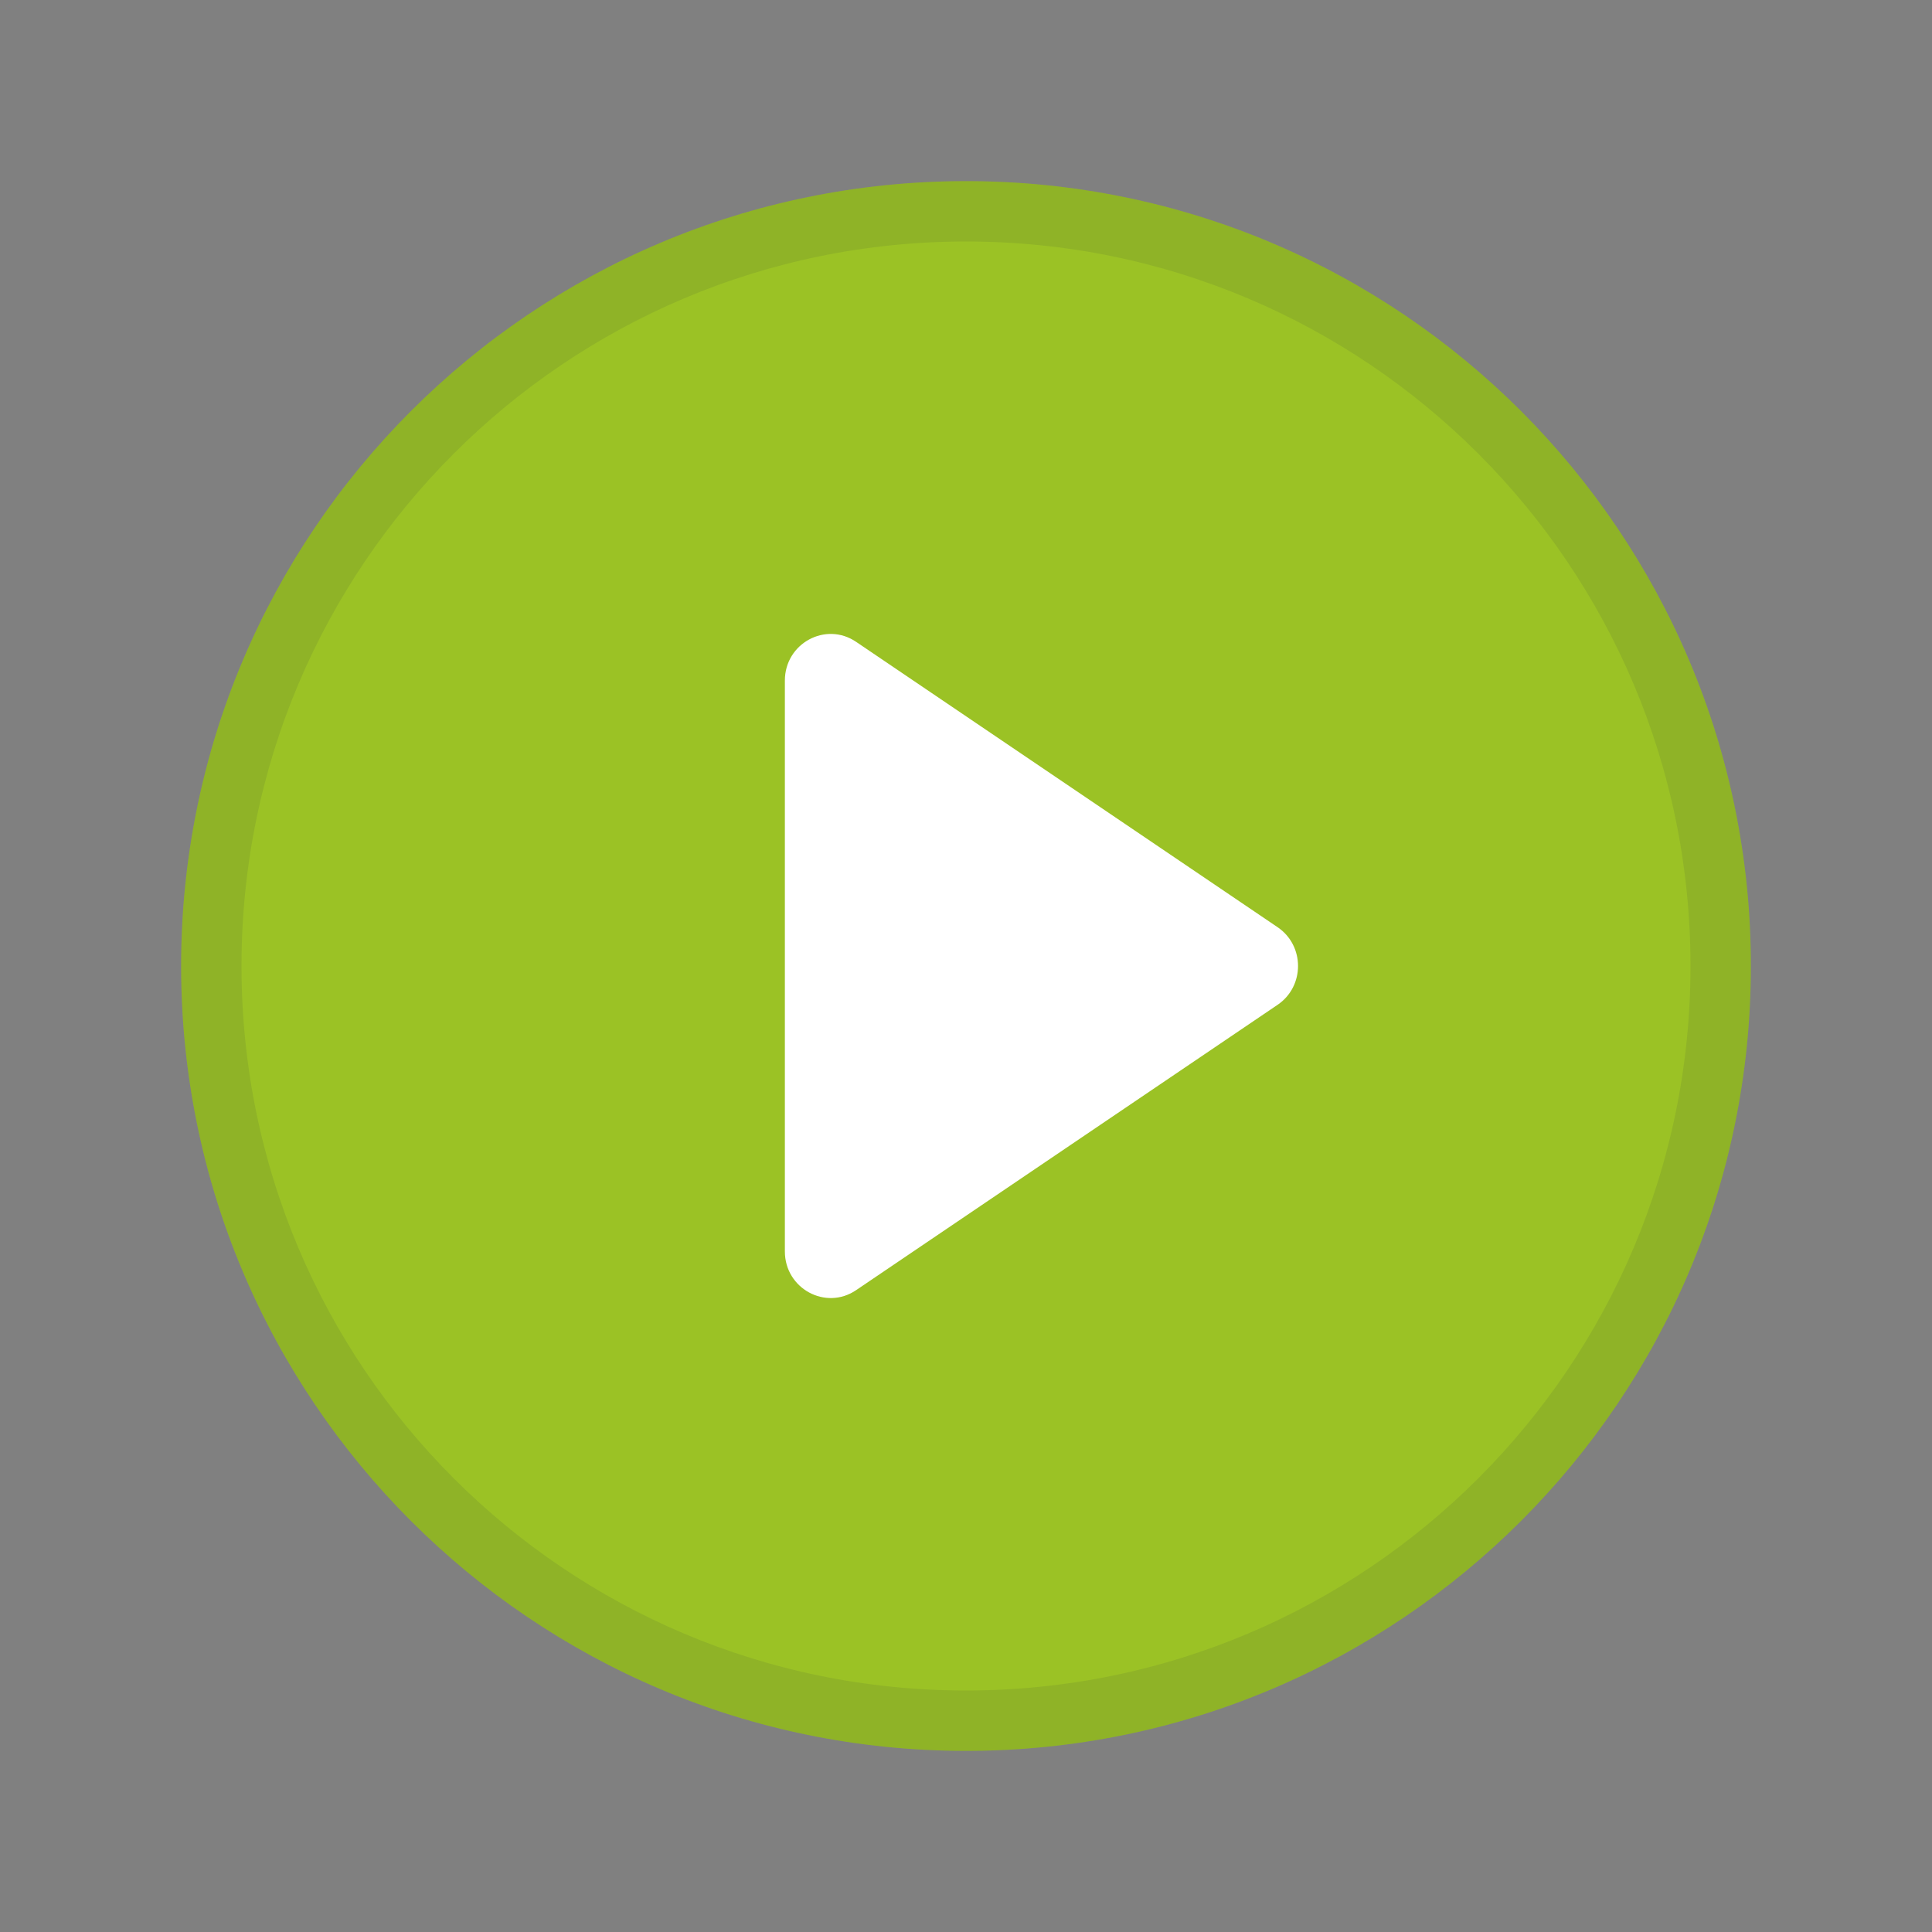
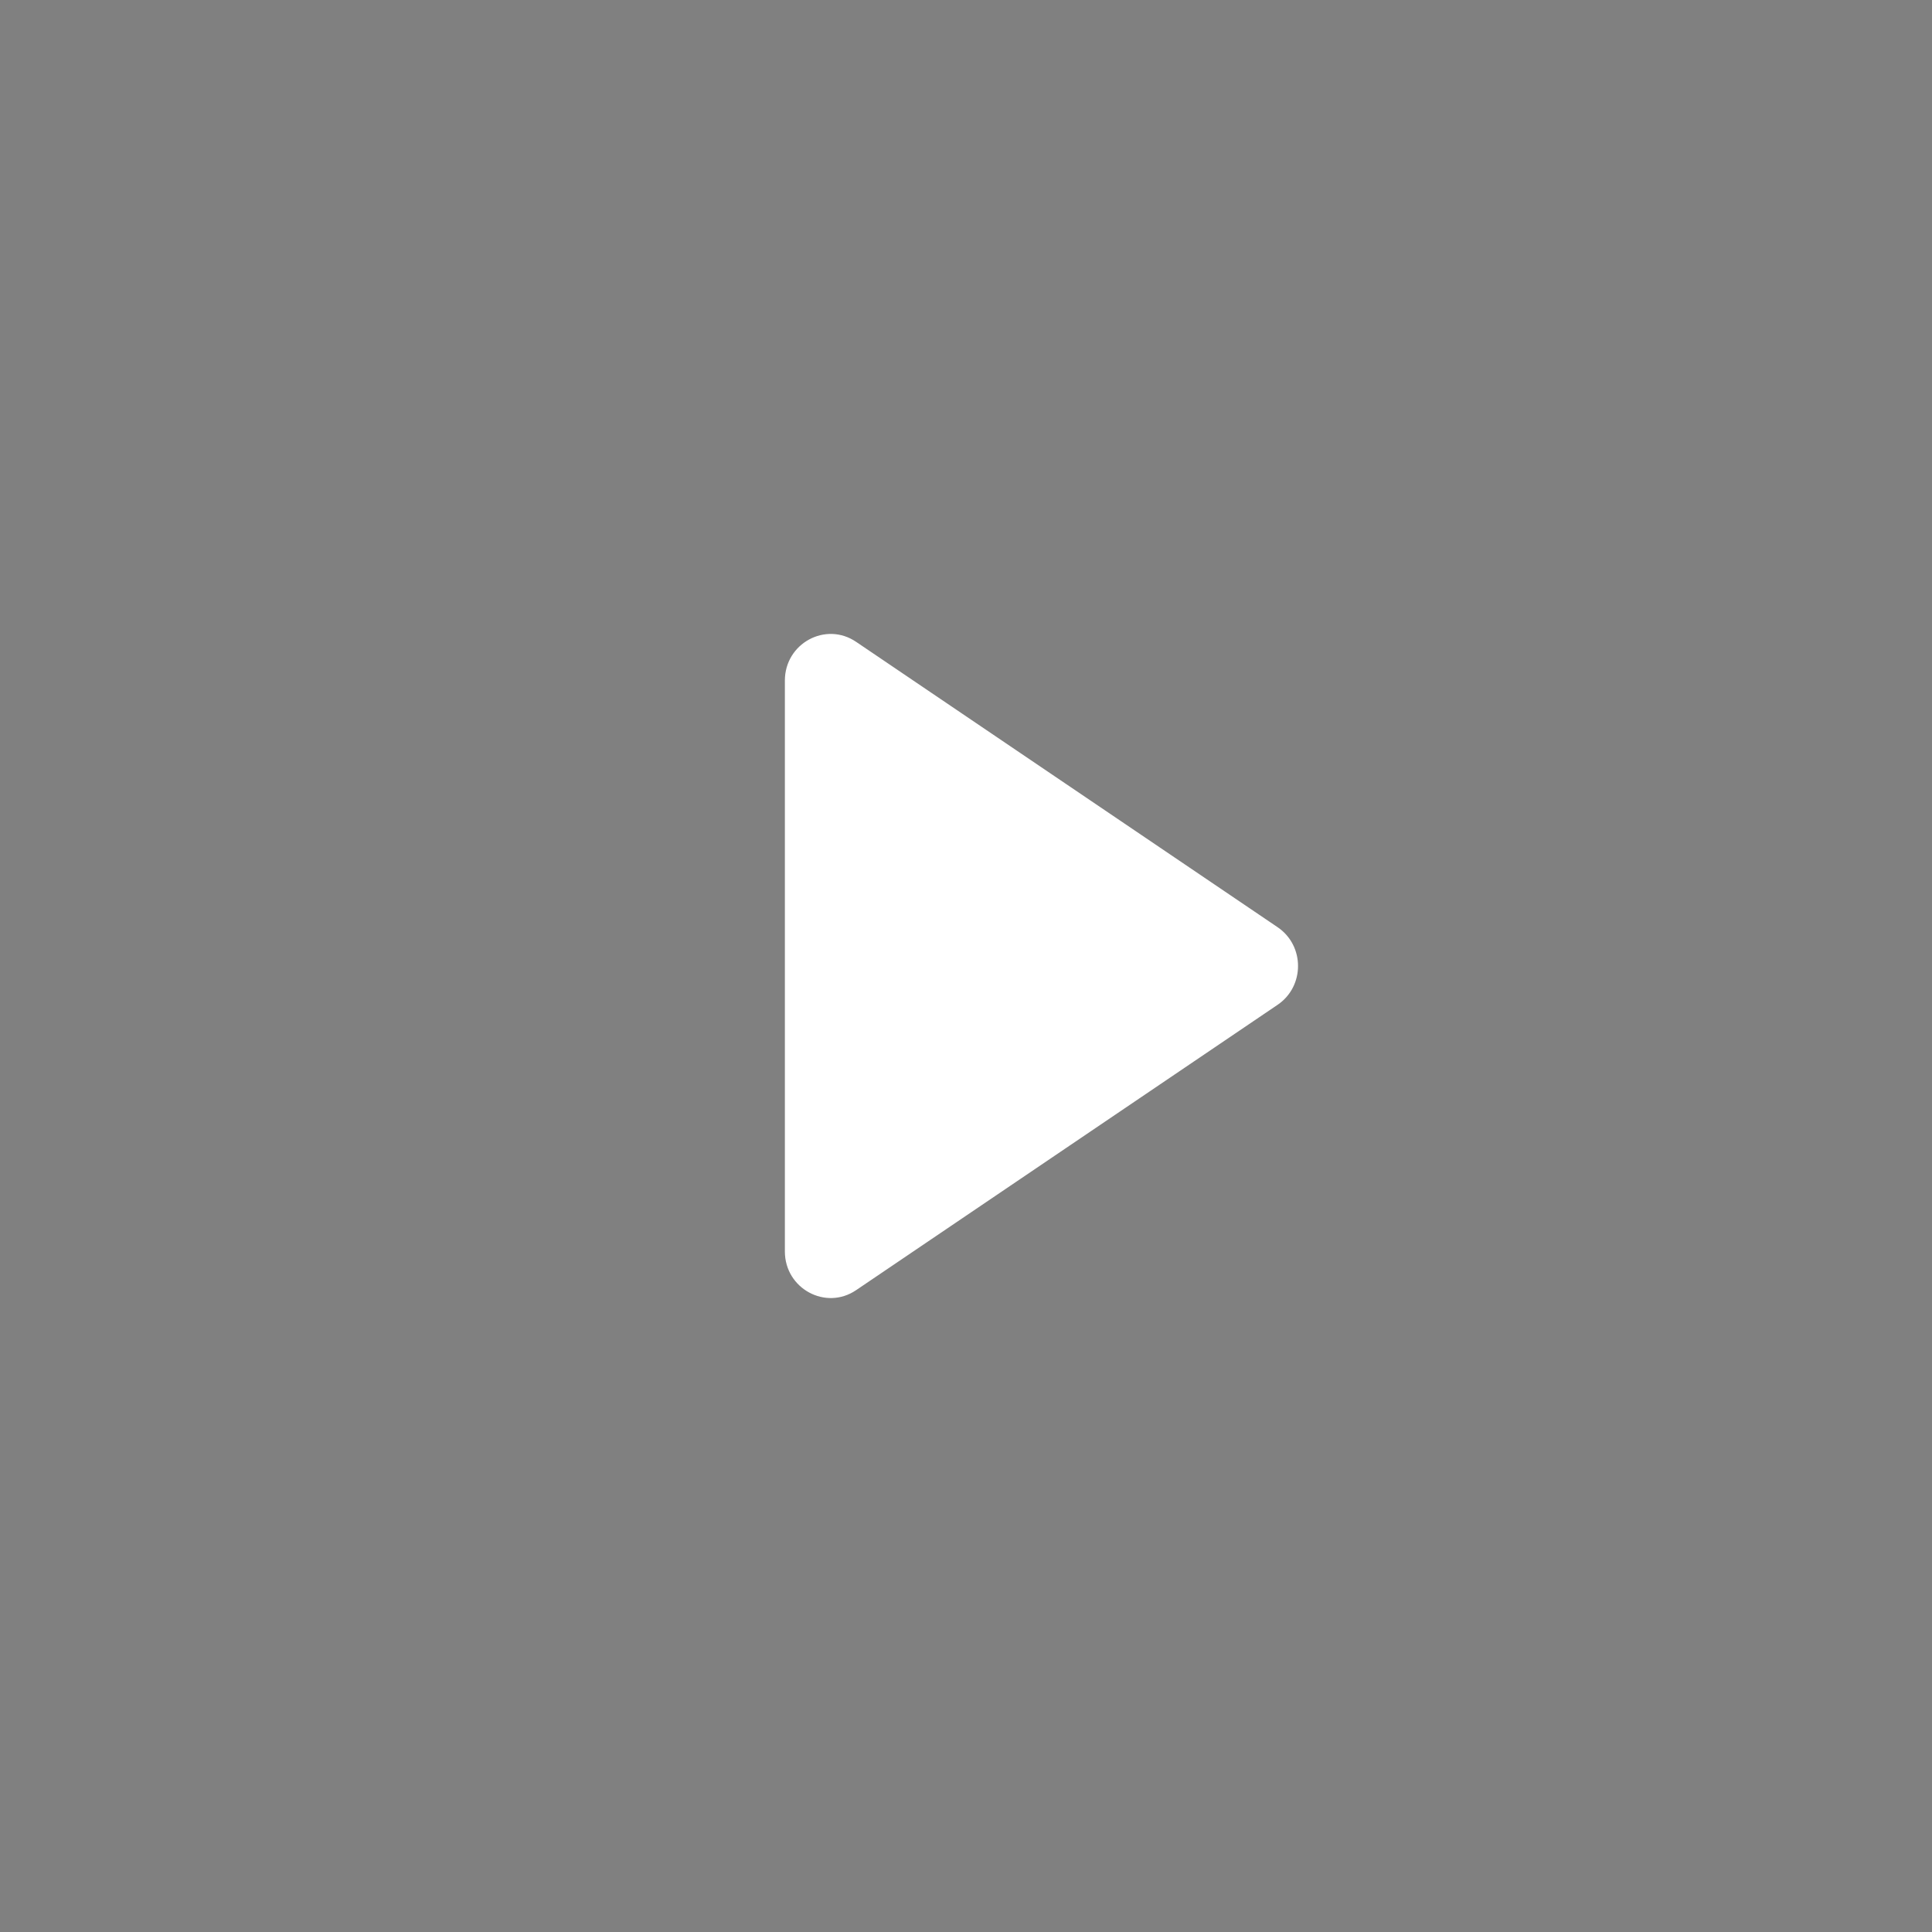
<svg xmlns="http://www.w3.org/2000/svg" fill="none" viewBox="0 0 32 32" class="acv-icon">
  <rect x="0" y="0" width="32" height="32" fill="#808080" stroke="none" />
-   <path fill="#9BC225" d="M29 16c0 7.18-5.82 13-13 13S3 23.18 3 16 8.82 3 16 3s13 5.82 13 13Z" />
-   <path stroke="#243143" stroke-opacity=".1" d="M16 3.5c6.904 0 12.5 5.596 12.5 12.5S22.904 28.5 16 28.5 3.5 22.904 3.5 16 9.096 3.5 16 3.5Z" />
  <path fill="#fff" d="M13 20.728v-9.456c0-.616.676-.983 1.18-.641l6.982 4.727c.45.306.45.978 0 1.284l-6.982 4.727c-.504.342-1.18-.026-1.18-.641Z" />
</svg>